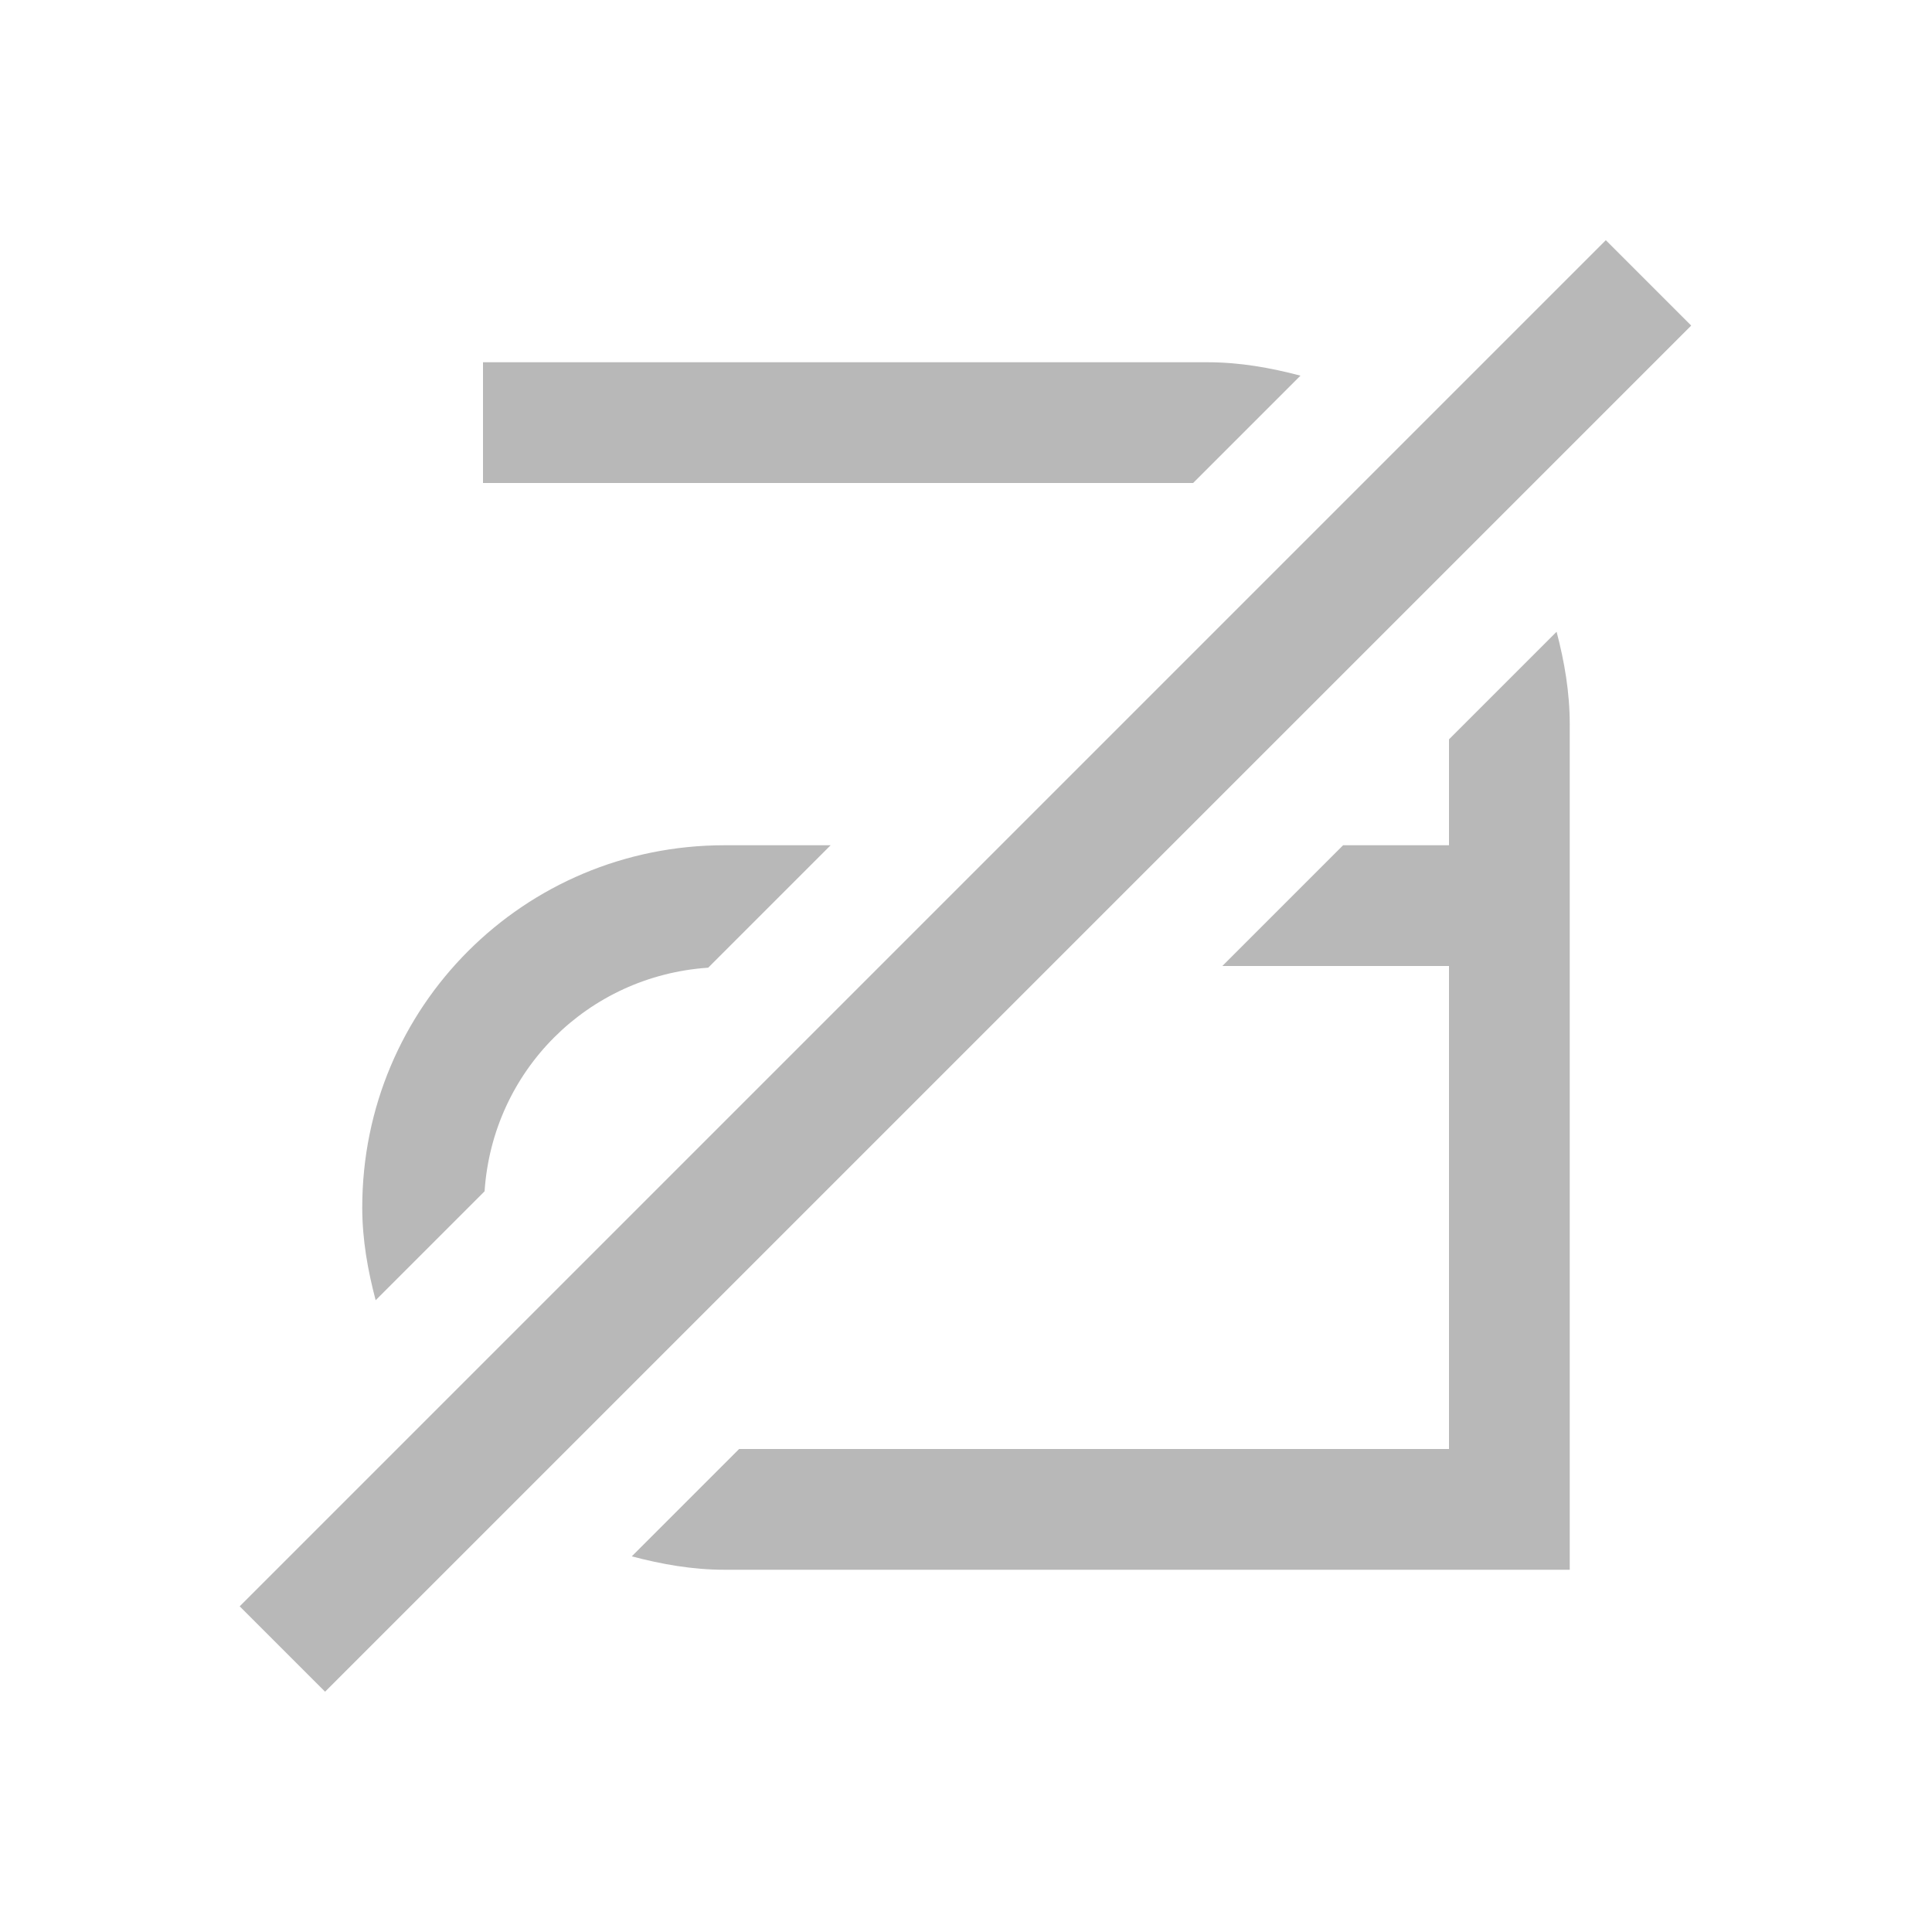
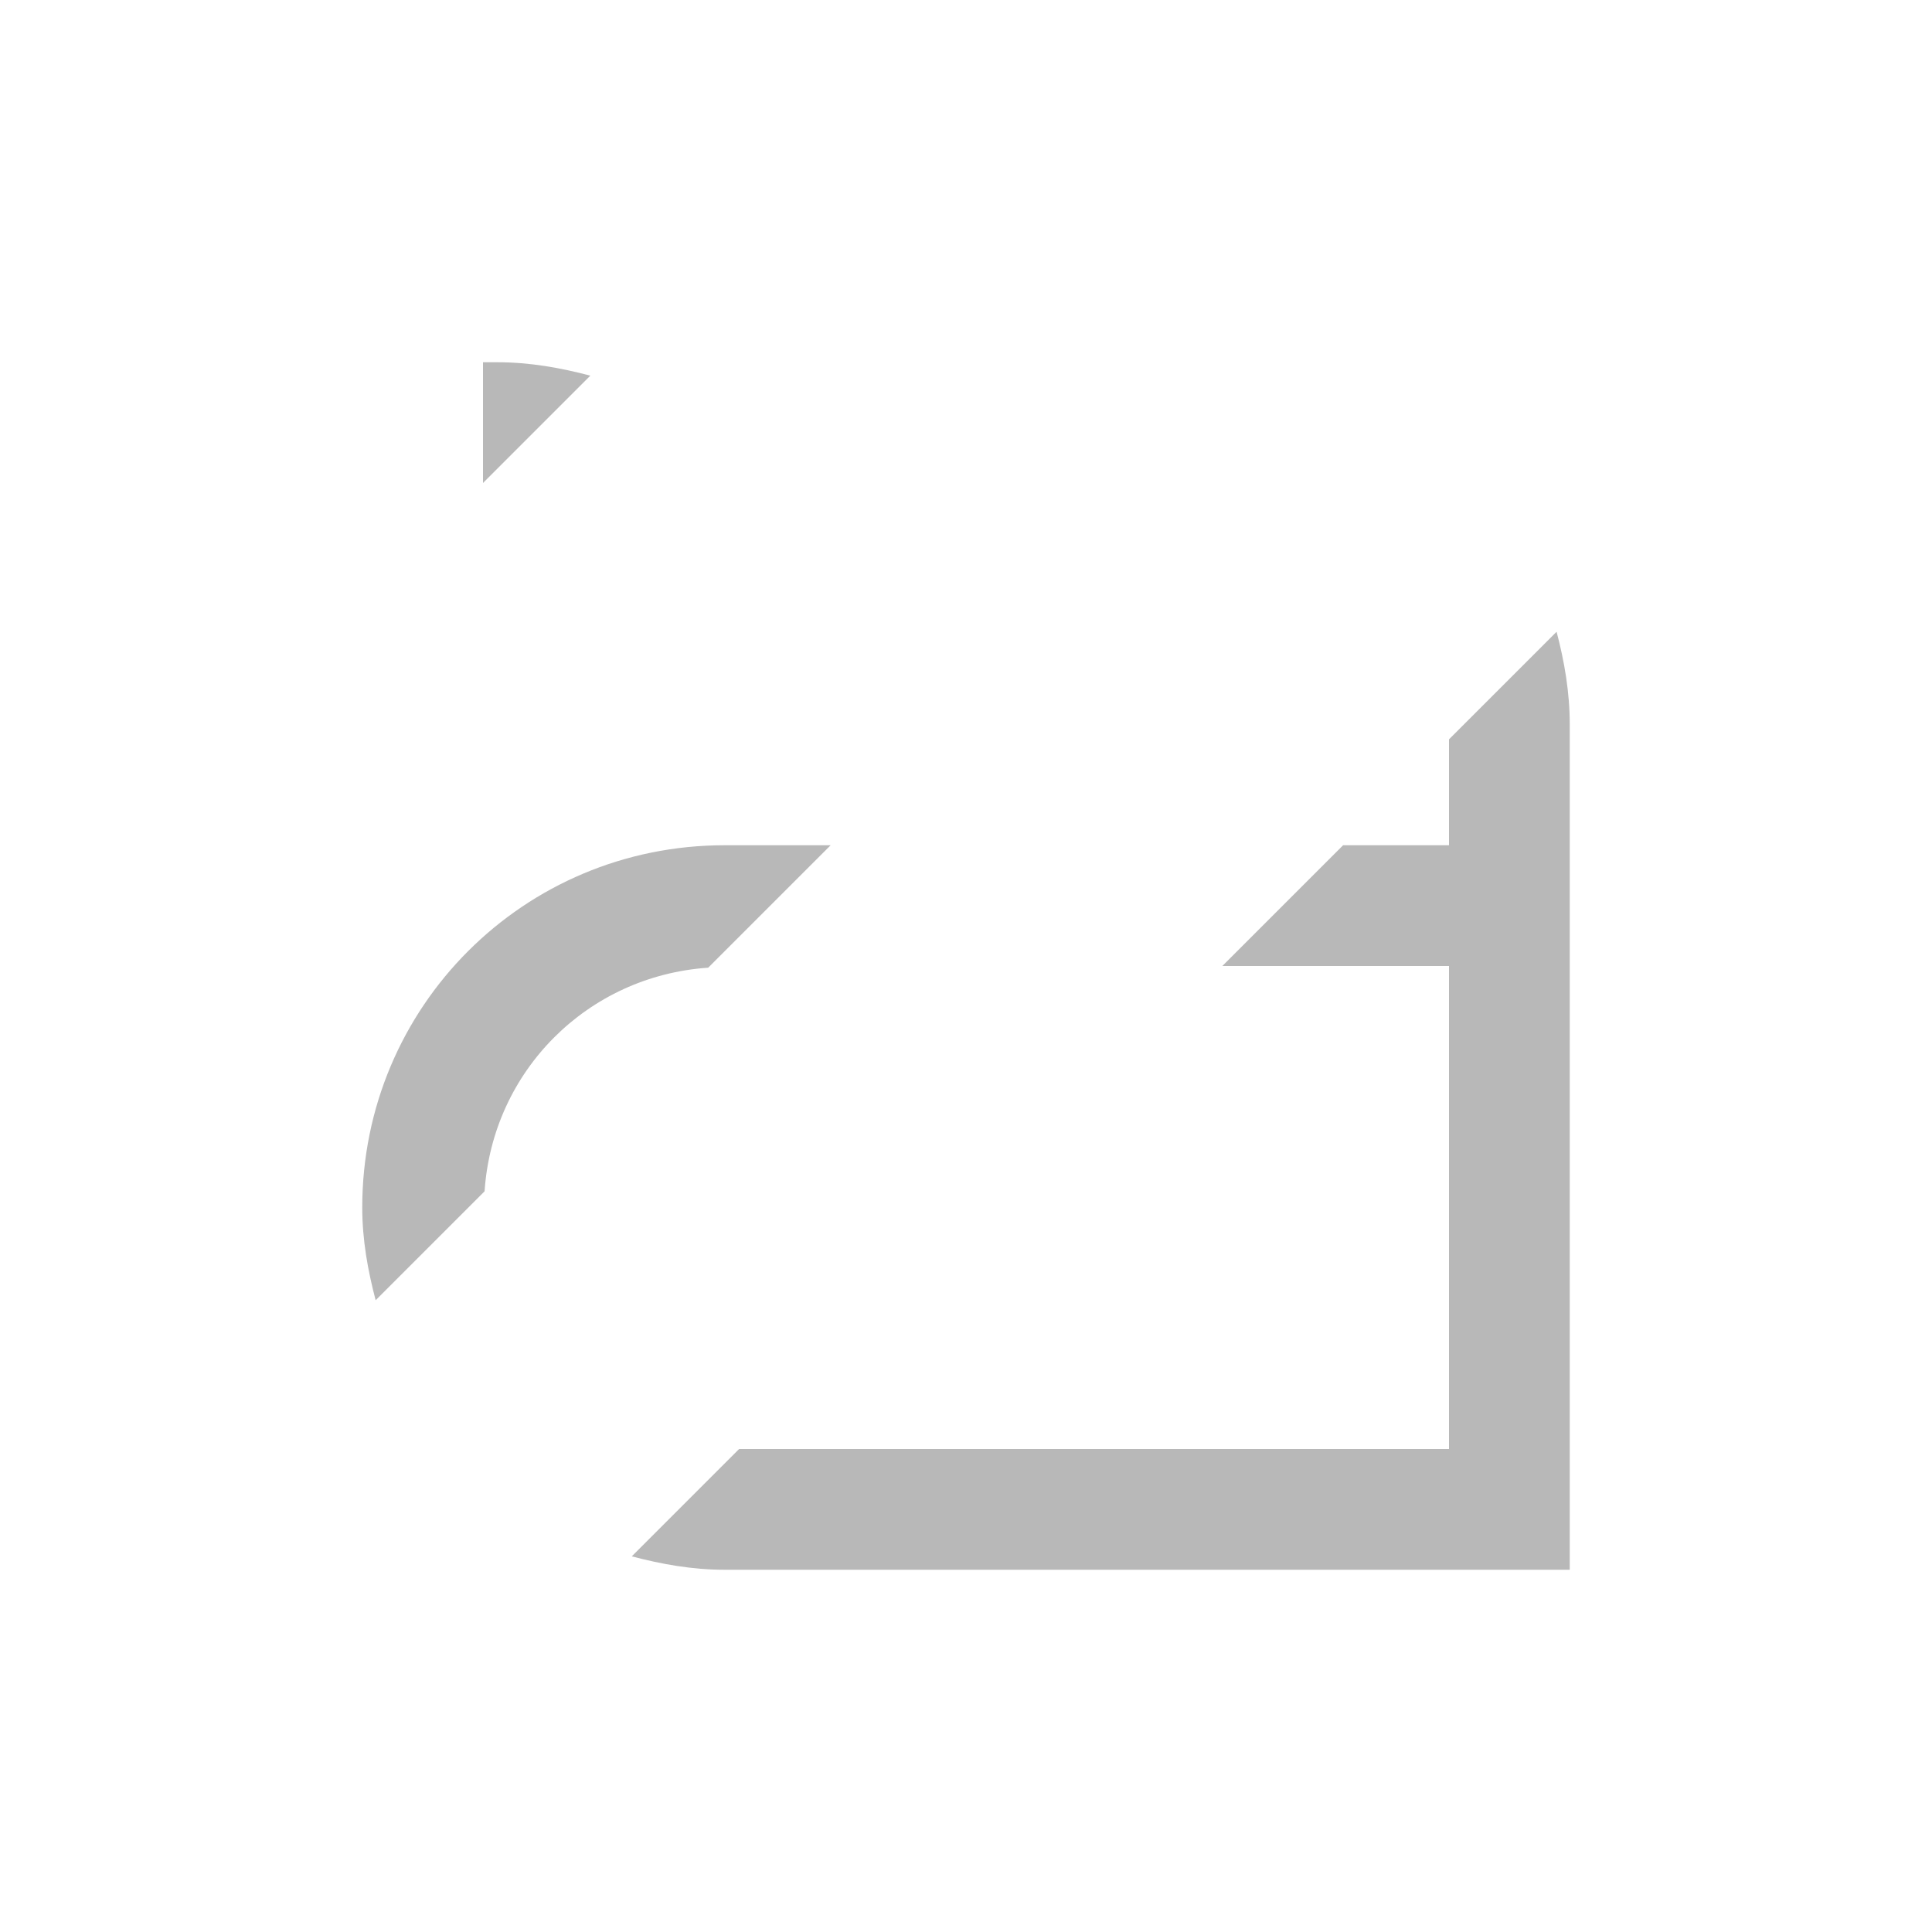
<svg xmlns="http://www.w3.org/2000/svg" width="16" height="16" enable-background="new" version="1.1">
  <g transform="translate(-397 -201)" fill="#363636">
-     <path transform="translate(397 201)" d="m4 3v1h5.881l0.889-0.889c-0.247-0.065-0.501-0.111-0.77-0.111h-6zm8.891 2.232-0.891 0.891v0.877h-0.877l-1 1h1.877v4h-5.879l-0.889 0.889c0.246 0.065 0.5 0.111 0.768 0.111h6 1v-1-4-1-1c0-0.267-0.044-0.521-0.109-0.768zm-6.891 1.768c-1.662 0-3 1.338-3 3 0 0.268 0.046 0.521 0.111 0.768l0.902-0.902c0.067-0.998 0.853-1.784 1.852-1.852l1.014-1.014h-0.879z" opacity=".35" />
-     <rect transform="rotate(-45)" x="130.59" y="433.66" width="16" height="1" opacity=".35" />
+     <path transform="translate(397 201)" d="m4 3v1l0.889-0.889c-0.247-0.065-0.501-0.111-0.77-0.111h-6zm8.891 2.232-0.891 0.891v0.877h-0.877l-1 1h1.877v4h-5.879l-0.889 0.889c0.246 0.065 0.5 0.111 0.768 0.111h6 1v-1-4-1-1c0-0.267-0.044-0.521-0.109-0.768zm-6.891 1.768c-1.662 0-3 1.338-3 3 0 0.268 0.046 0.521 0.111 0.768l0.902-0.902c0.067-0.998 0.853-1.784 1.852-1.852l1.014-1.014h-0.879z" opacity=".35" />
  </g>
</svg>